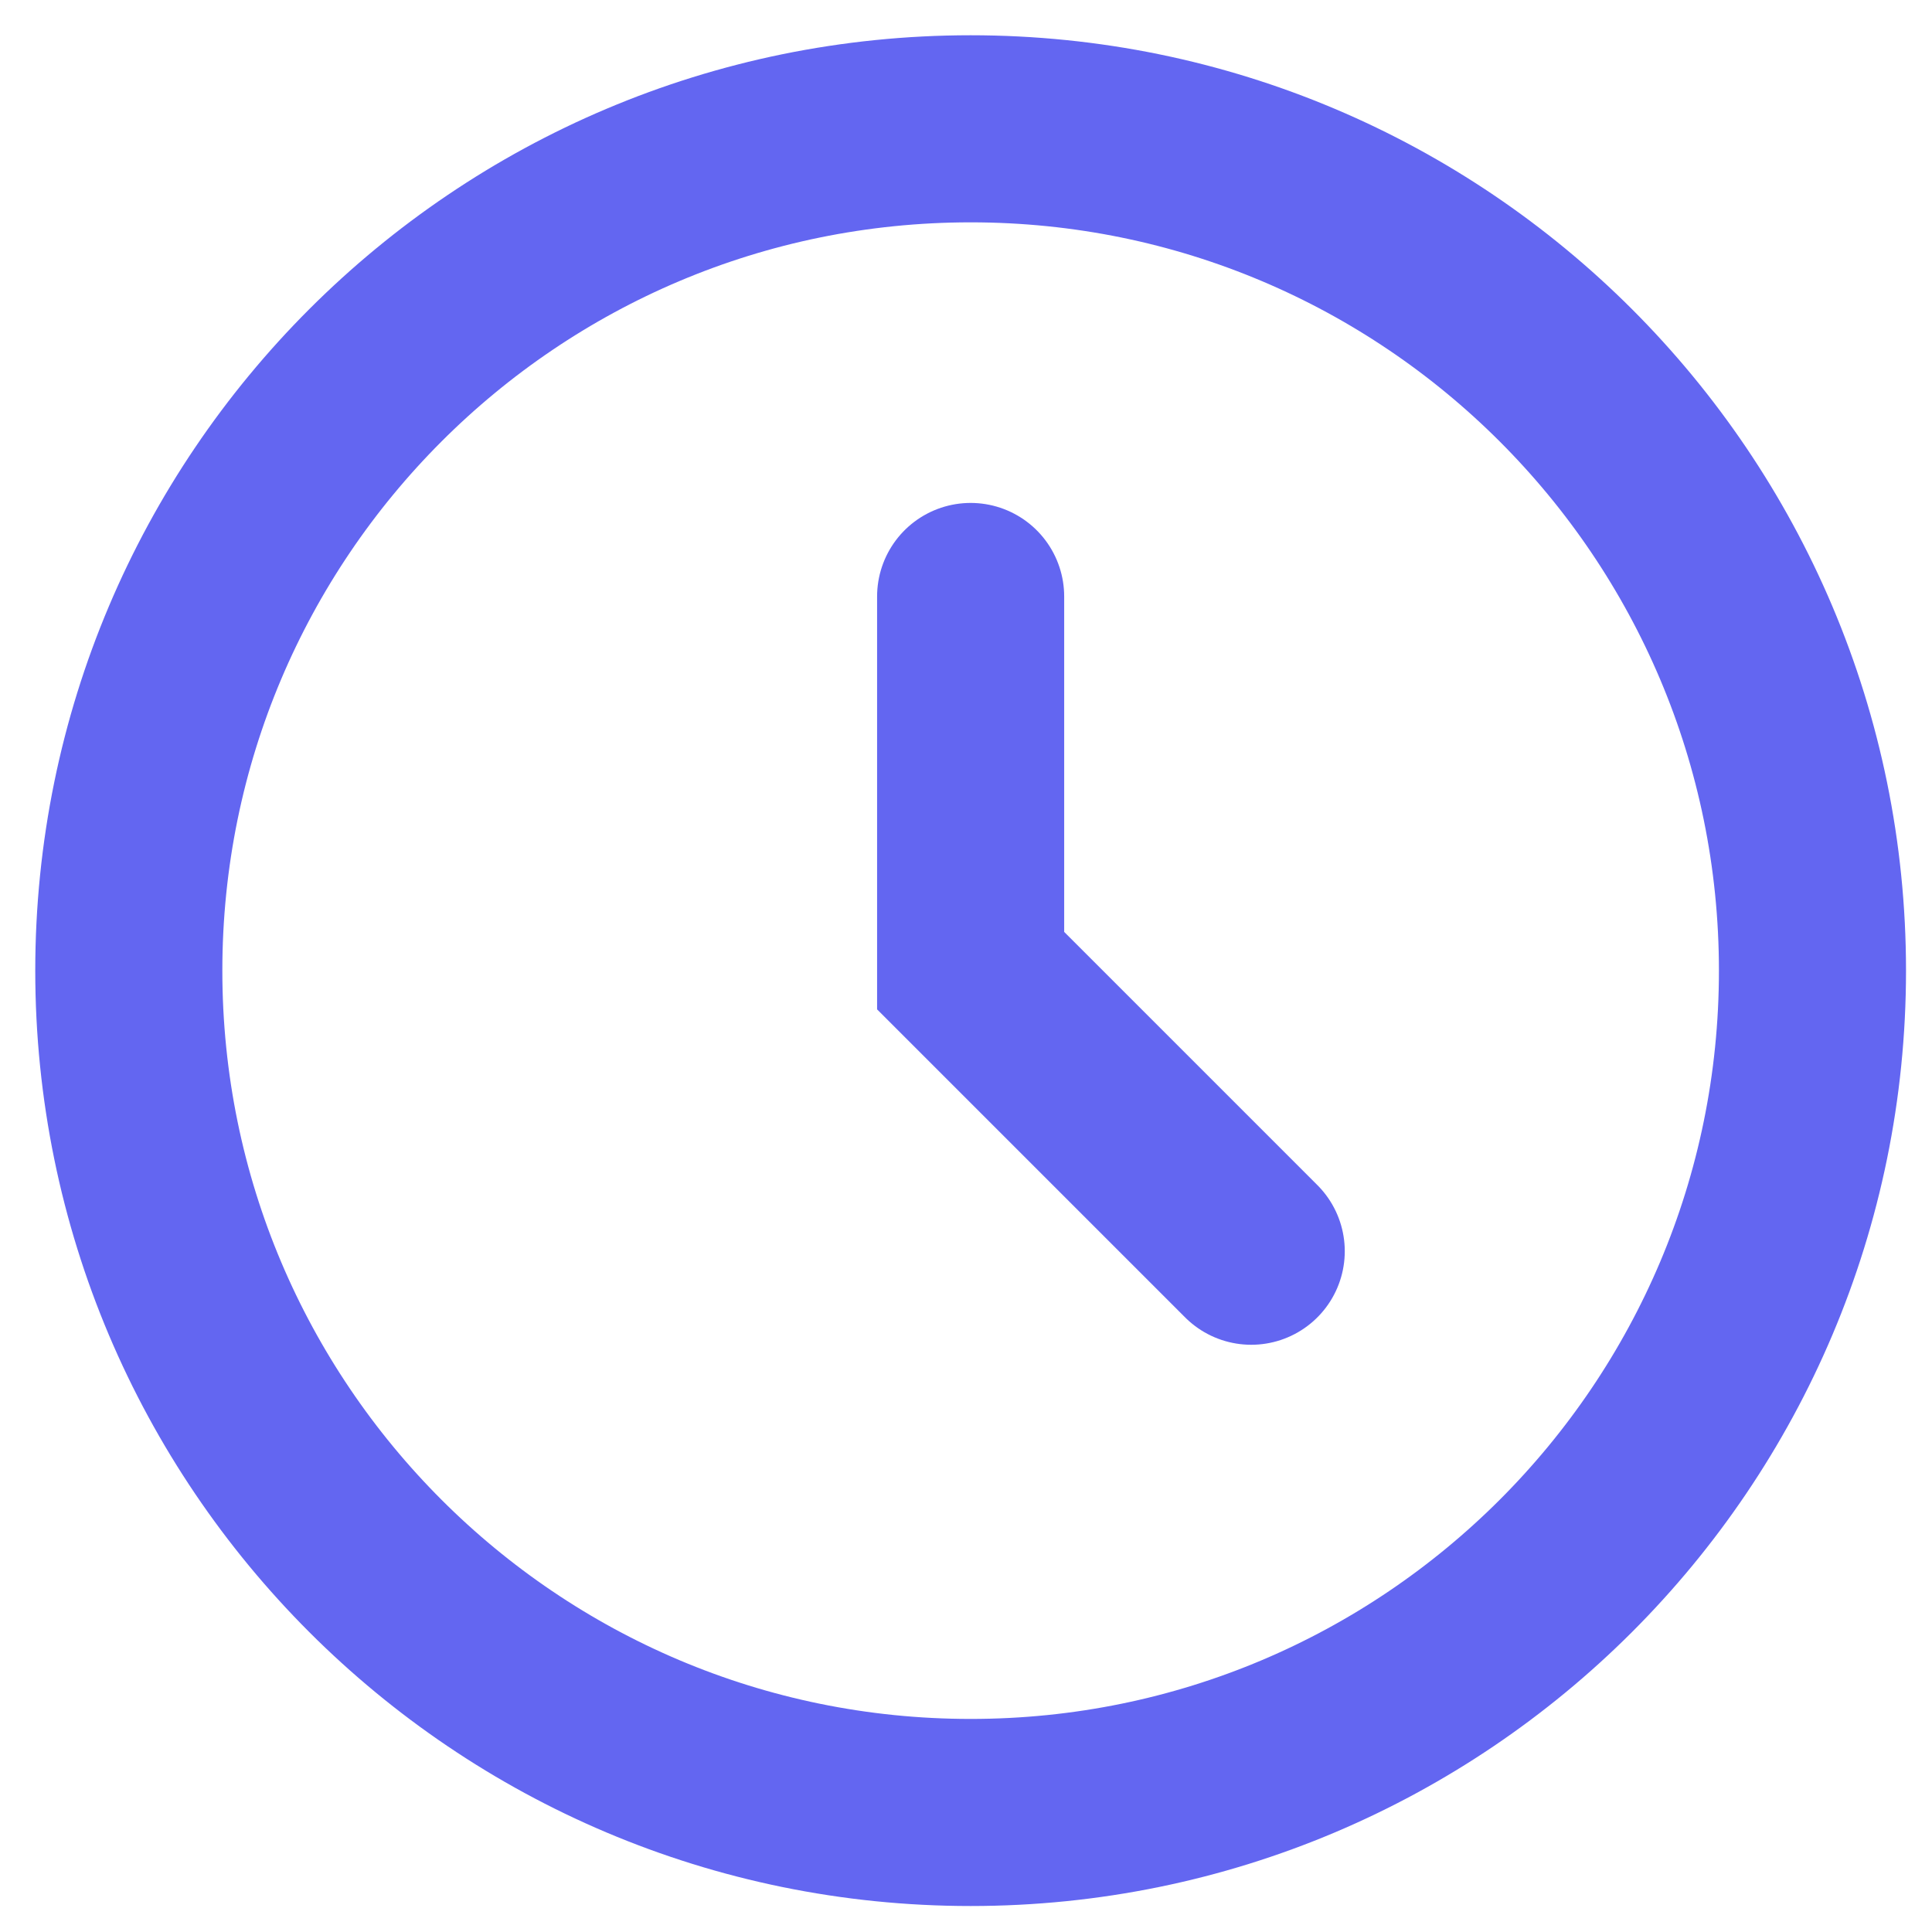
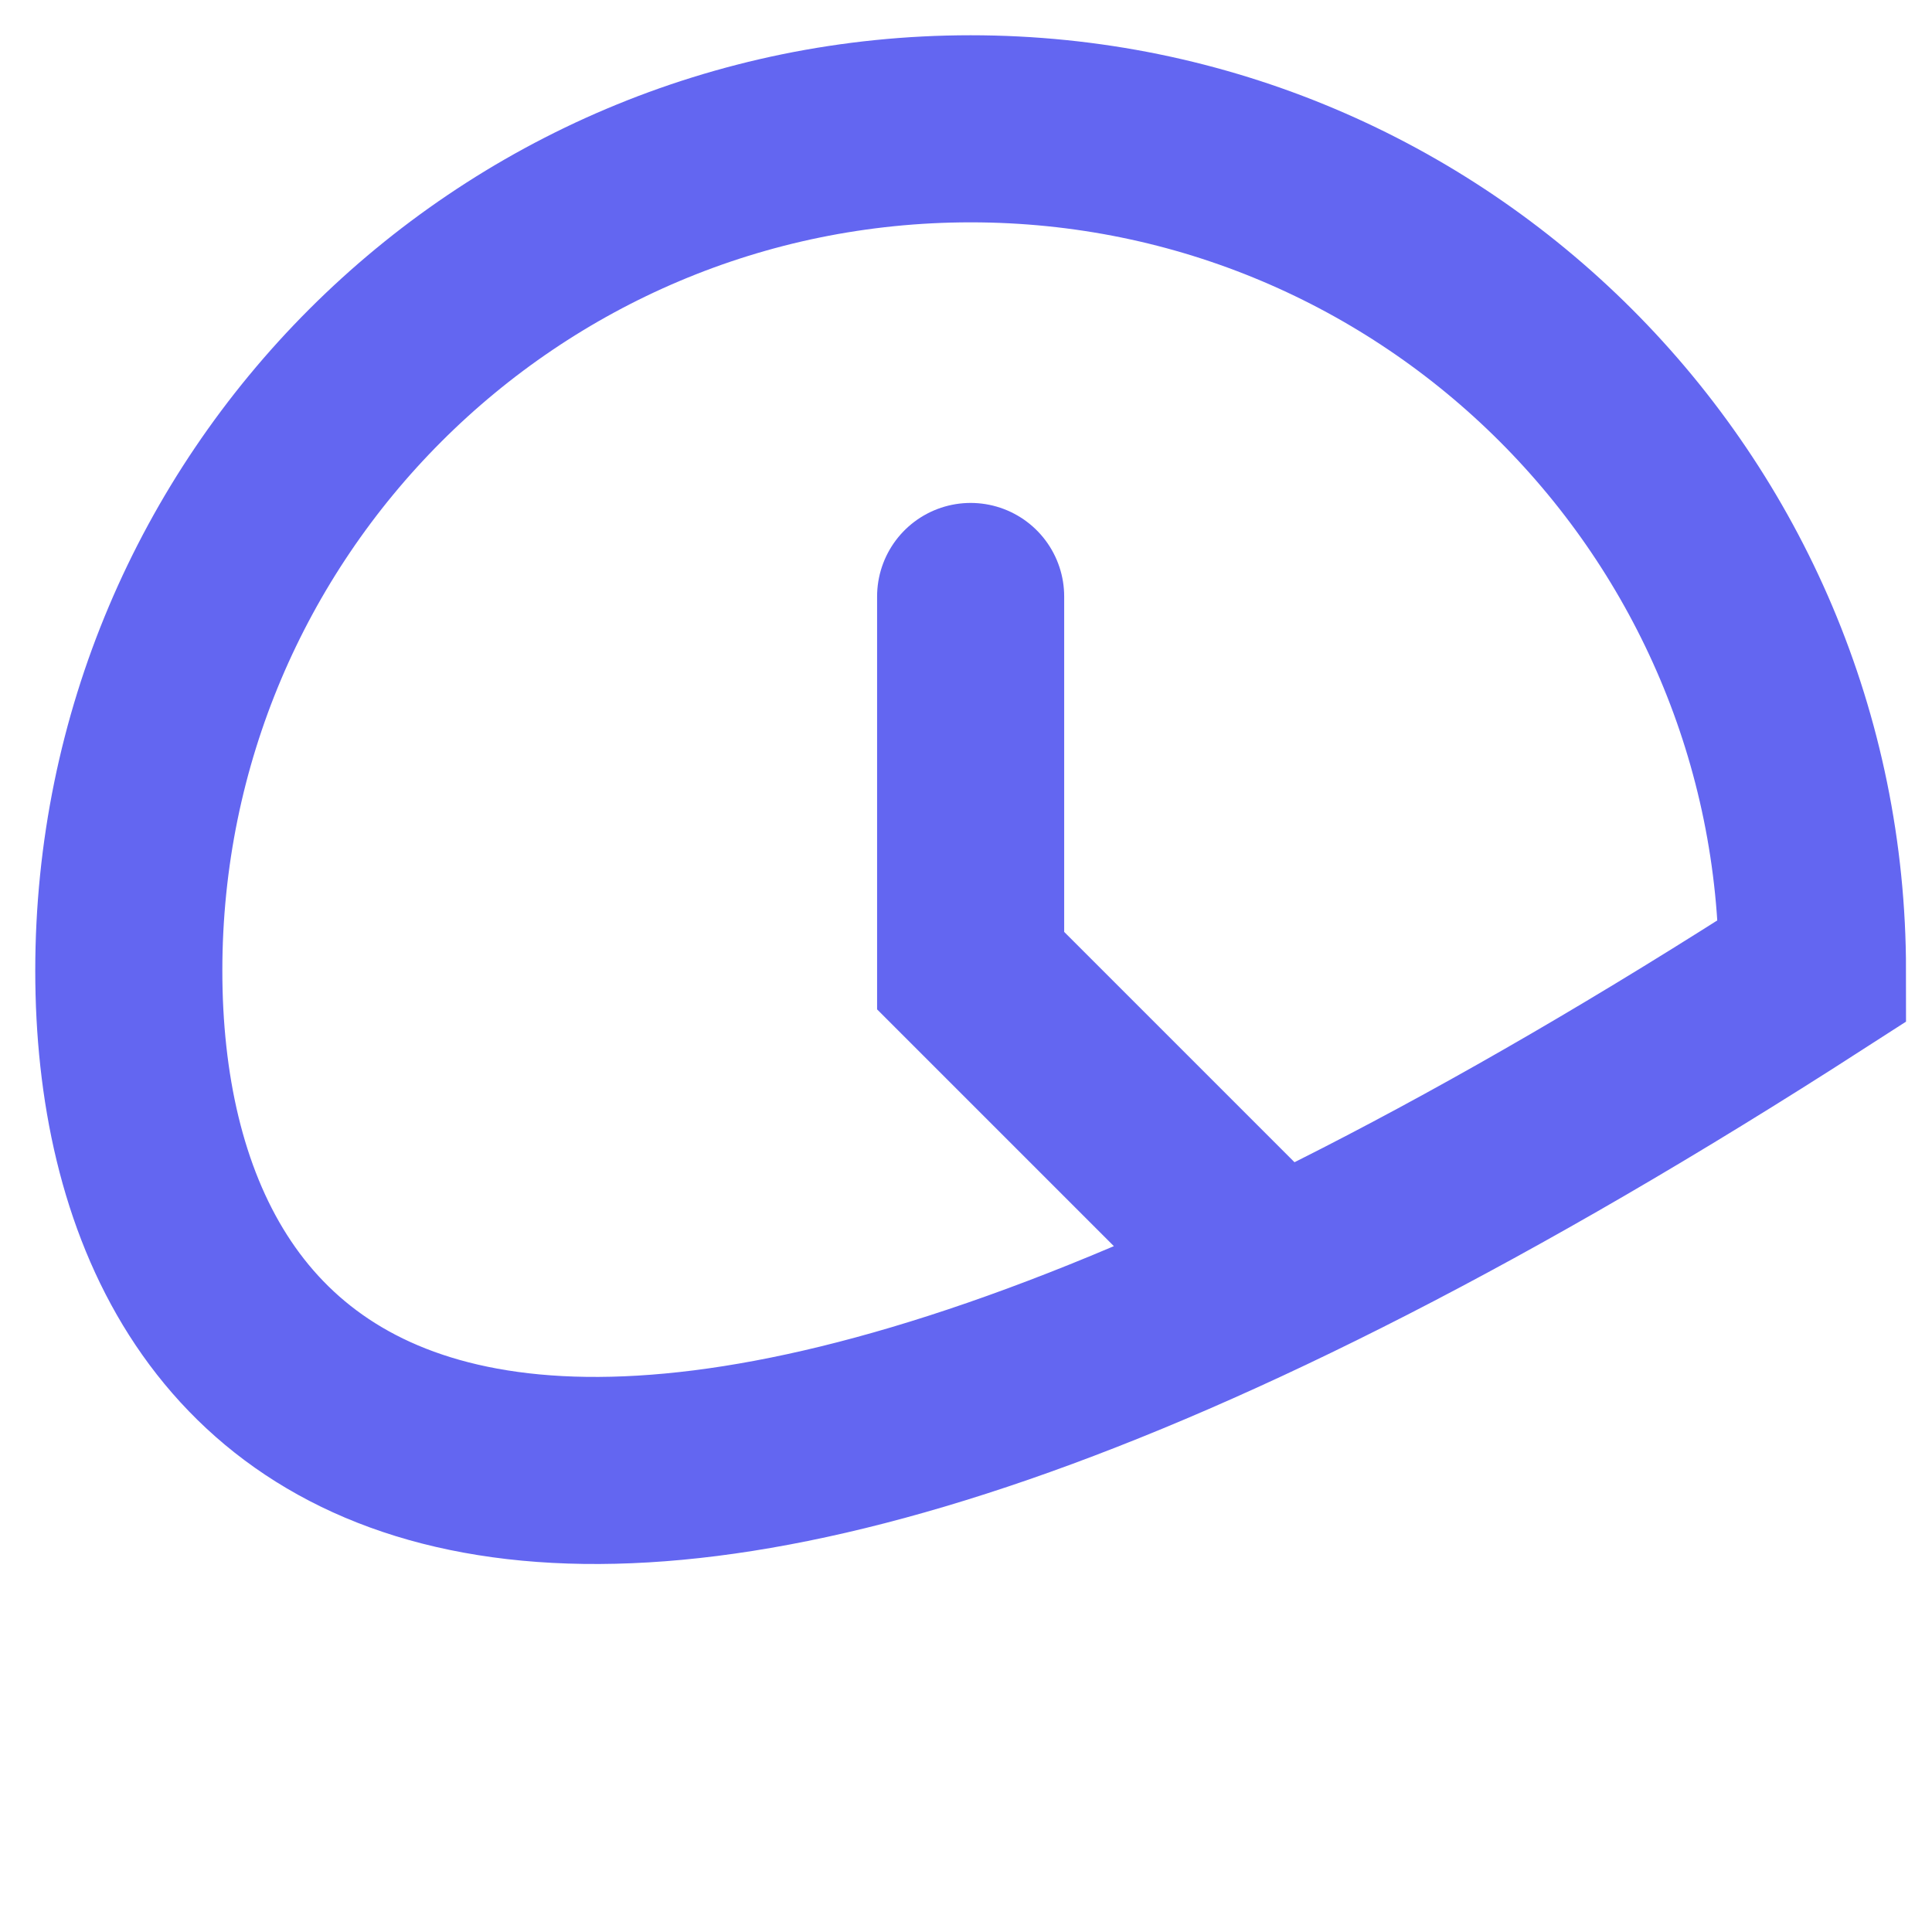
<svg xmlns="http://www.w3.org/2000/svg" fill="none" height="100%" overflow="visible" preserveAspectRatio="none" style="display: block;" viewBox="0 0 30 30" width="100%">
-   <path d="M15.072 9.262V15.072L19.429 19.429M28.144 15.072C28.144 22.291 22.291 28.144 15.072 28.144C7.852 28.144 2 22.291 2 15.072C2 7.852 7.852 2 15.072 2C22.291 2 28.144 7.852 28.144 15.072Z" id="Icon" stroke="#6366F1" stroke-linecap="round" stroke-width="2.905" />
+   <path d="M15.072 9.262V15.072L19.429 19.429M28.144 15.072C7.852 28.144 2 22.291 2 15.072C2 7.852 7.852 2 15.072 2C22.291 2 28.144 7.852 28.144 15.072Z" id="Icon" stroke="#6366F1" stroke-linecap="round" stroke-width="2.905" />
</svg>